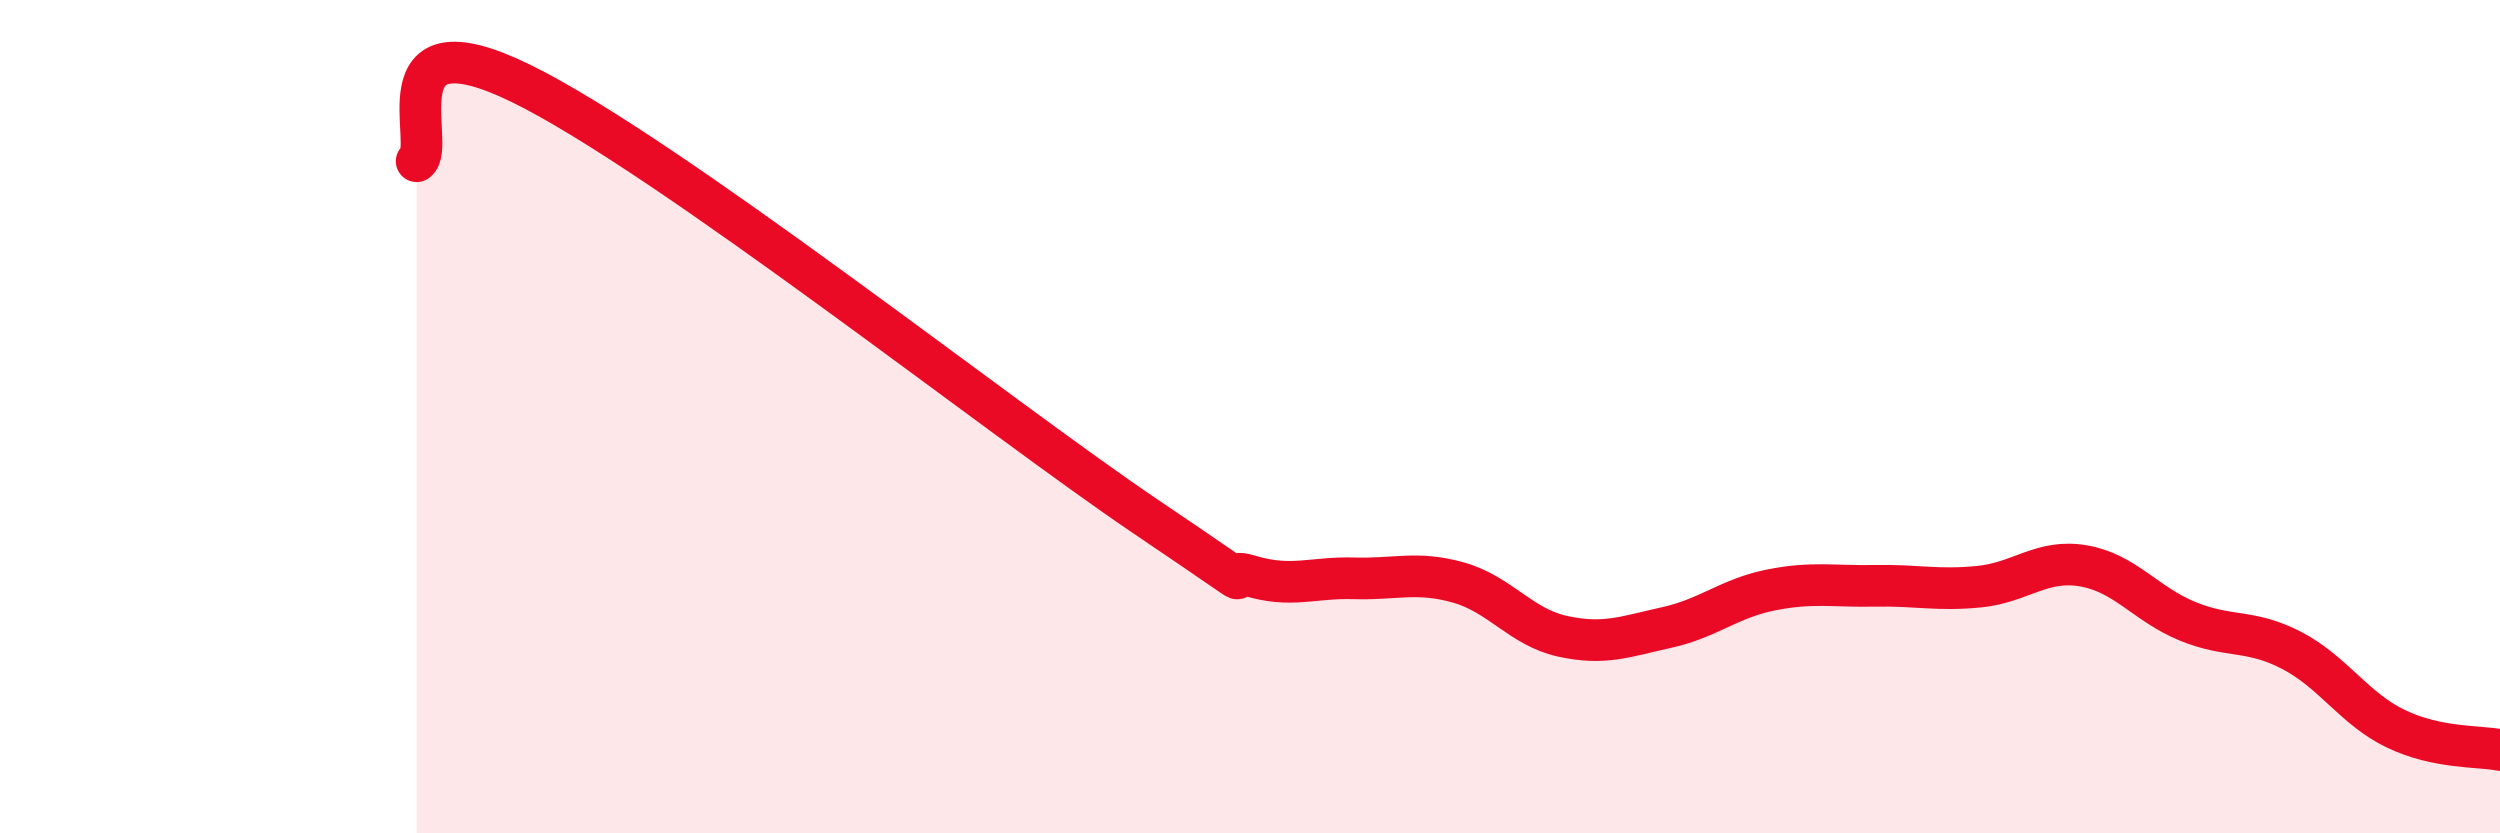
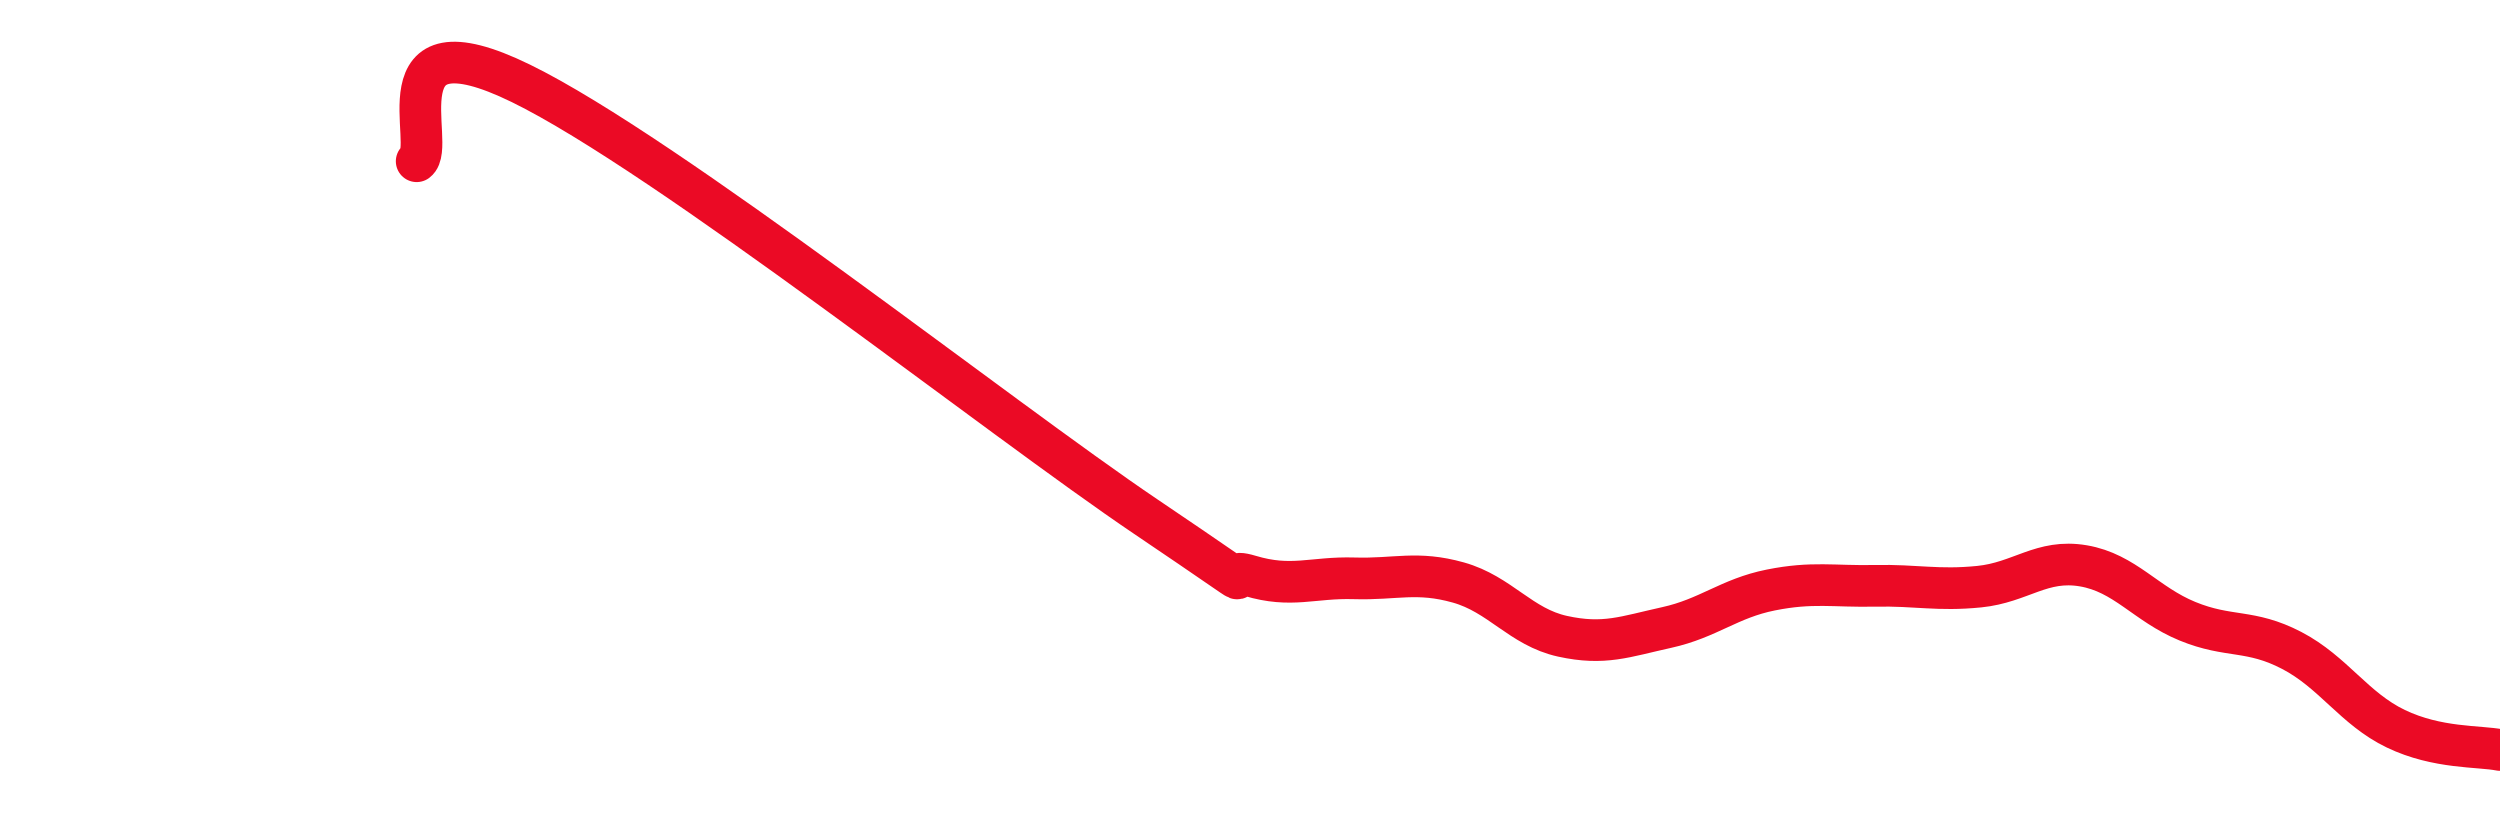
<svg xmlns="http://www.w3.org/2000/svg" width="60" height="20" viewBox="0 0 60 20">
-   <path d="M 10,3.87 C 10.5,3.5 9,0.29 12.5,2 C 16,3.71 24,10.04 27.5,12.4 C 31,14.76 29,13.52 30,13.82 C 31,14.12 31.5,13.85 32.5,13.88 C 33.5,13.91 34,13.7 35,13.98 C 36,14.26 36.5,15.05 37.5,15.27 C 38.5,15.49 39,15.28 40,15.06 C 41,14.84 41.5,14.36 42.5,14.16 C 43.5,13.96 44,14.08 45,14.06 C 46,14.04 46.5,14.18 47.5,14.08 C 48.5,13.98 49,13.41 50,13.58 C 51,13.75 51.5,14.5 52.5,14.91 C 53.5,15.32 54,15.09 55,15.61 C 56,16.13 56.5,17.01 57.5,17.49 C 58.5,17.97 59.5,17.9 60,18L60 20L10 20Z" fill="#EB0A25" opacity="0.1" stroke-linecap="round" stroke-linejoin="round" />
  <path d="M 10,3.87 C 10.5,3.5 9,0.29 12.5,2 C 16,3.71 24,10.04 27.5,12.4 C 31,14.76 29,13.52 30,13.82 C 31,14.12 31.5,13.85 32.5,13.88 C 33.5,13.91 34,13.7 35,13.98 C 36,14.26 36.5,15.05 37.5,15.27 C 38.5,15.49 39,15.28 40,15.06 C 41,14.84 41.5,14.36 42.5,14.16 C 43.5,13.96 44,14.08 45,14.06 C 46,14.04 46.5,14.18 47.5,14.08 C 48.5,13.98 49,13.41 50,13.58 C 51,13.75 51.5,14.5 52.5,14.91 C 53.5,15.32 54,15.09 55,15.61 C 56,16.13 56.5,17.01 57.5,17.49 C 58.5,17.97 59.5,17.9 60,18" stroke="#EB0A25" stroke-width="1" fill="none" stroke-linecap="round" stroke-linejoin="round" />
</svg>